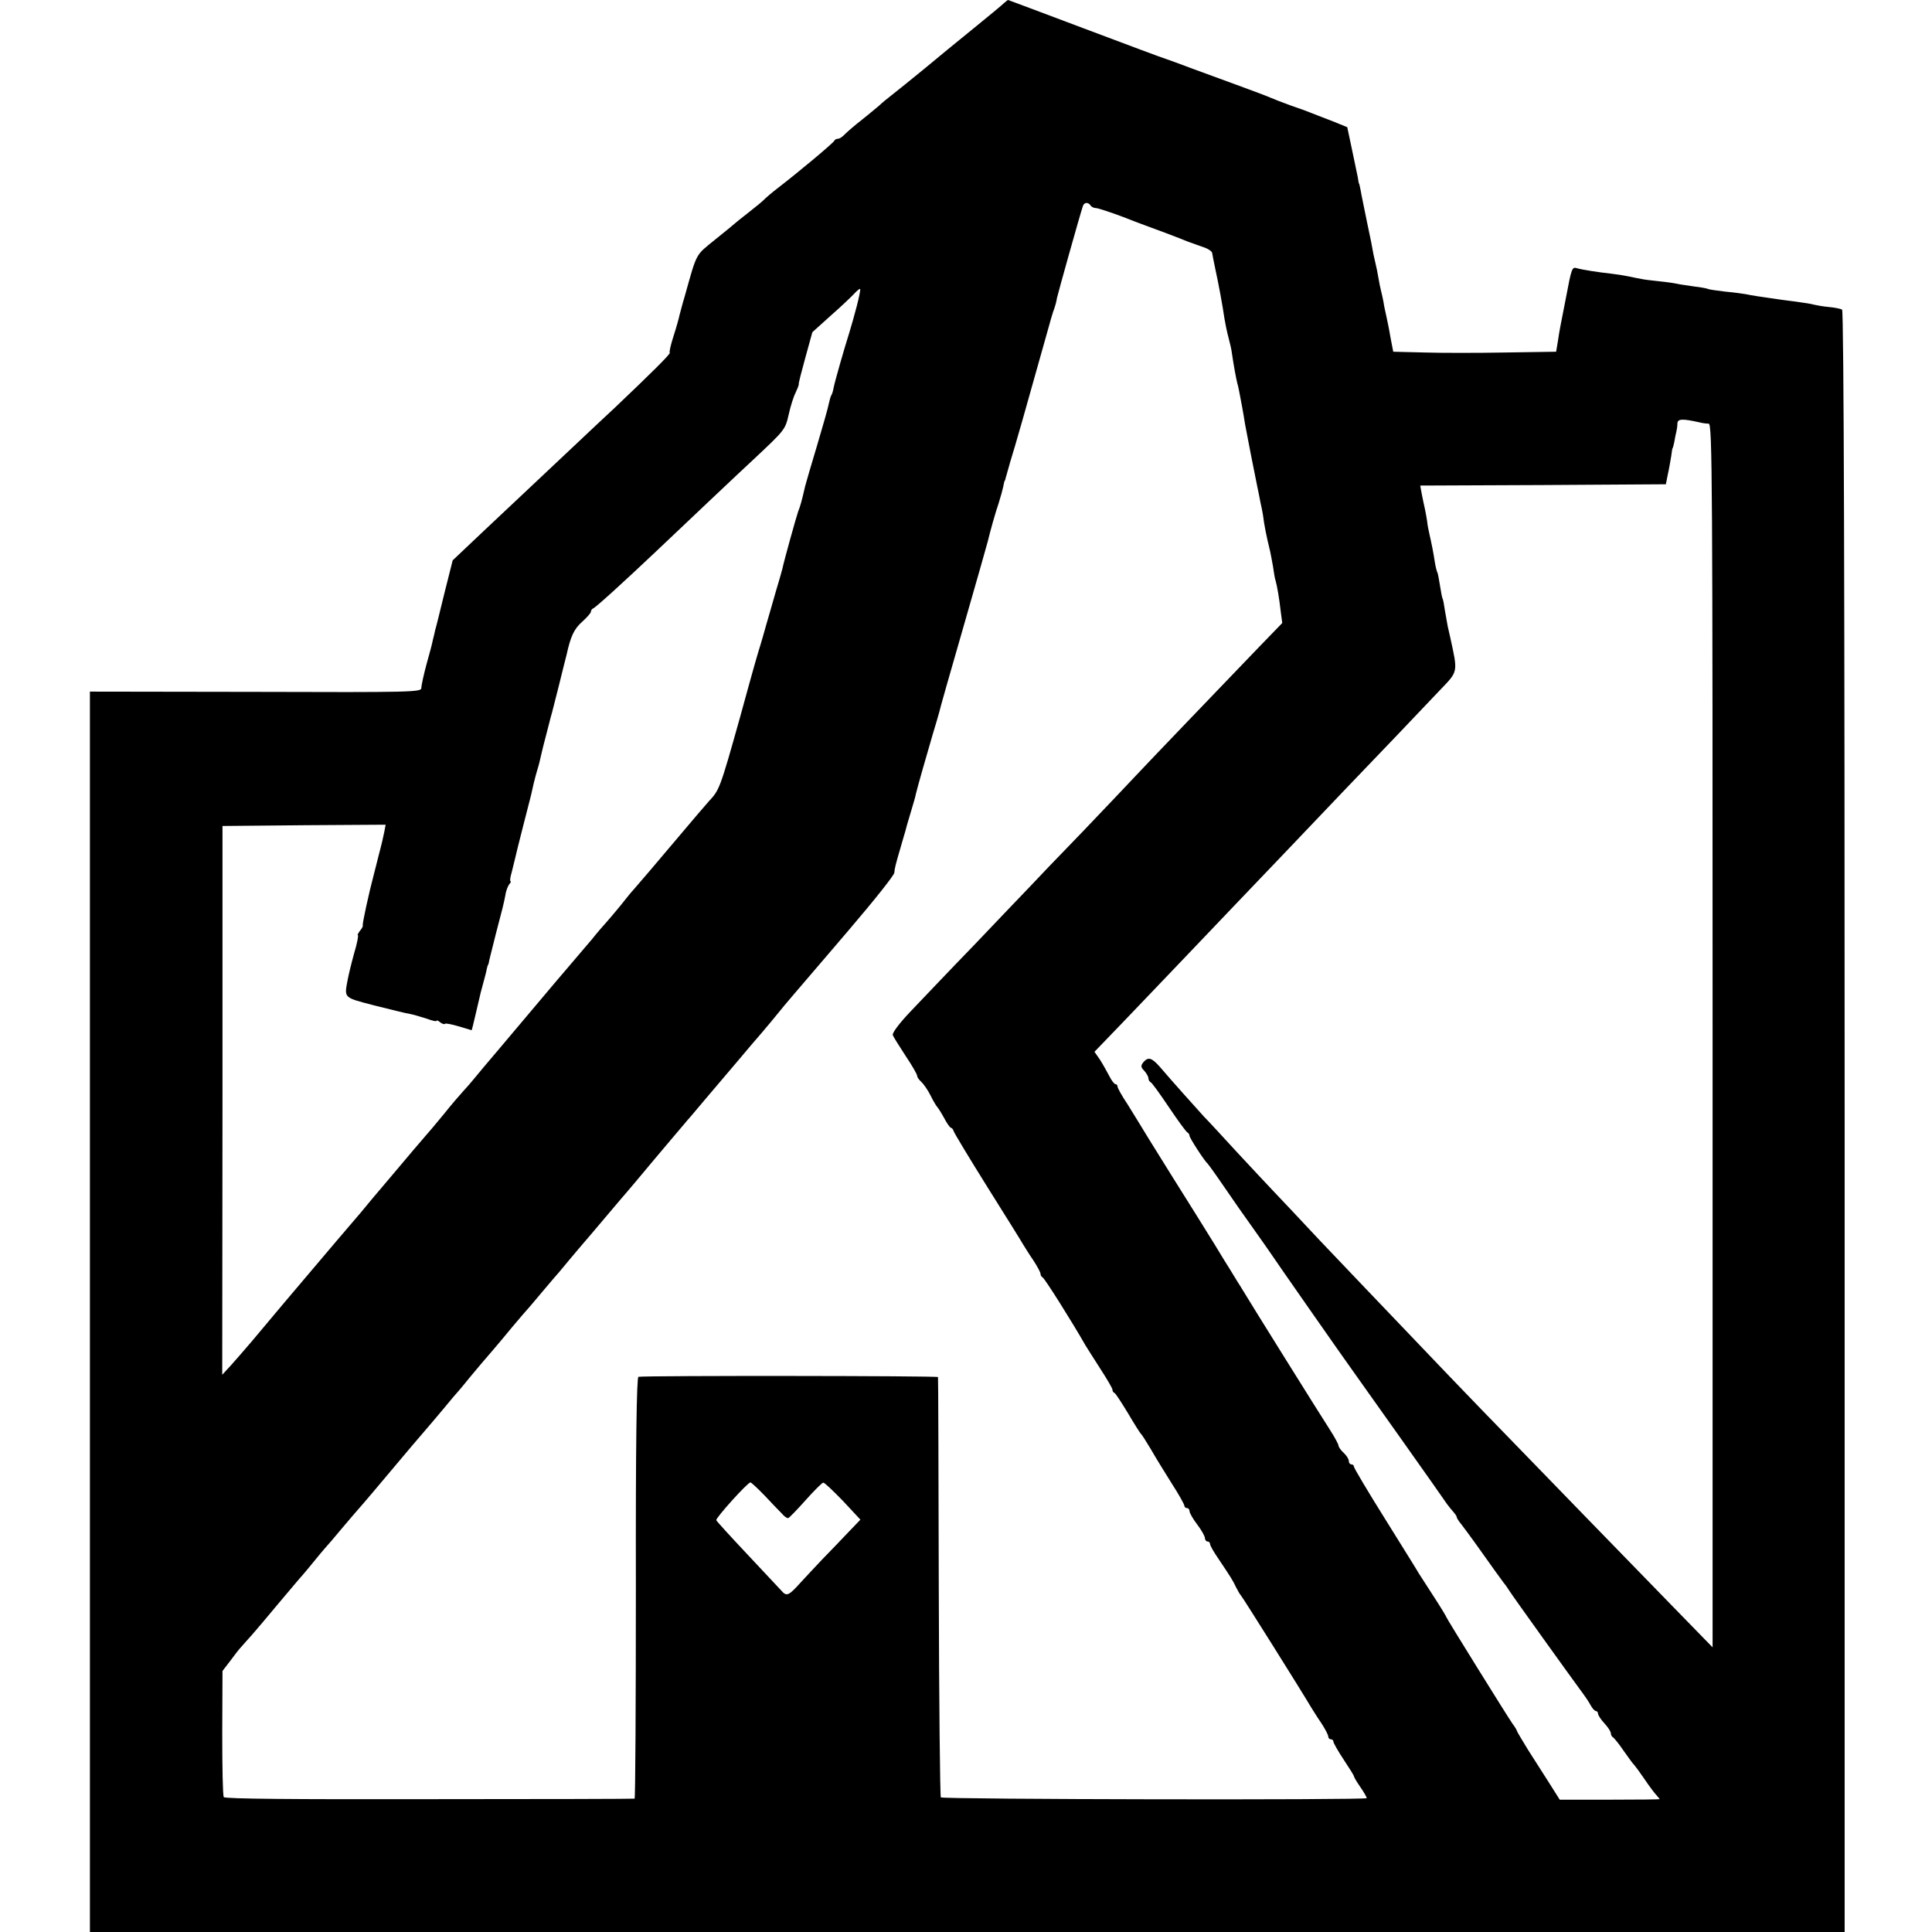
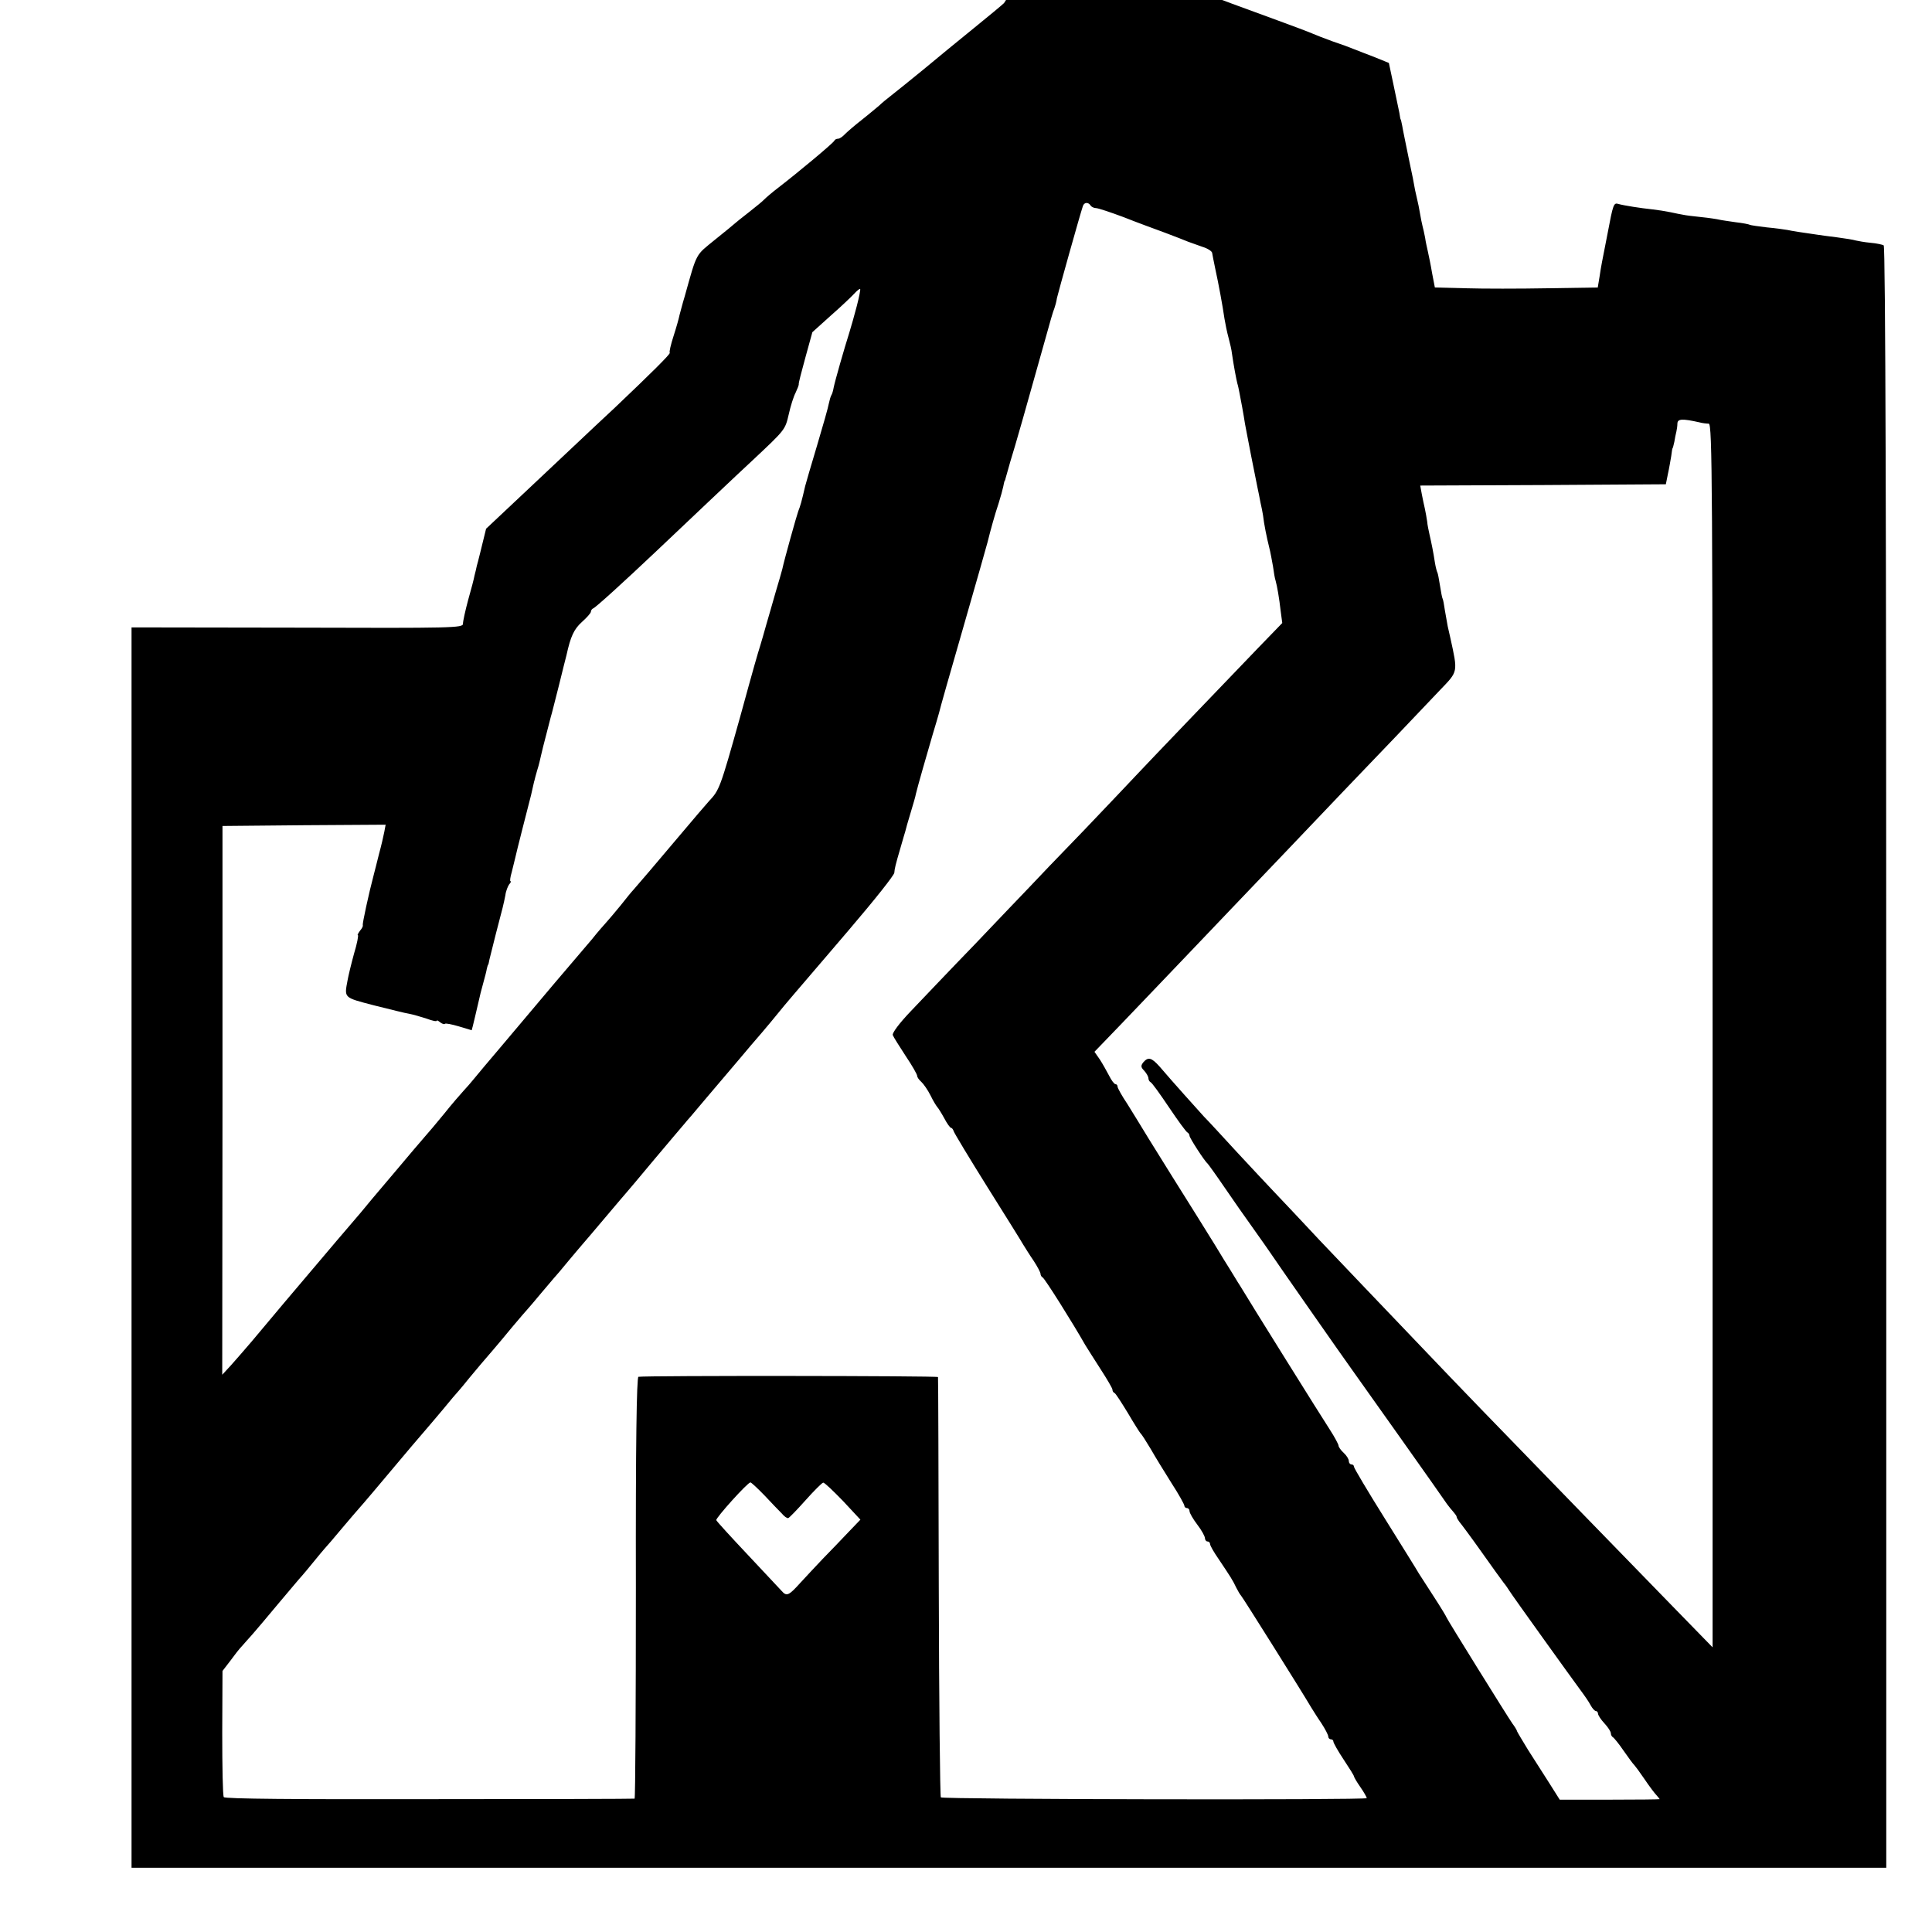
<svg xmlns="http://www.w3.org/2000/svg" version="1.0" width="752pt" height="752pt" viewBox="0 0 752 752" preserveAspectRatio="xMidYMid meet">
  <g transform="translate(0,752) scale(0.1,-0.1)" fill="#000000" stroke="none">
-     <path d="M3908 7508 c-7 -7 -60 -51 -118 -98 -58 -47 -146 -119 -195 -160 -50 -41 -106 -86 -124 -100 -18 -14 -40 -32 -49 -41 -10 -8 -39 -33 -67 -55 -27 -21 -57 -47 -66 -56 -9 -10 -21 -18 -27 -18 -6 0 -12 -3 -14 -7 -3 -9 -144 -126 -218 -183 -25 -19 -49 -40 -55 -46 -5 -6 -32 -28 -60 -50 -27 -21 -52 -41 -55 -44 -3 -3 -37 -31 -77 -63 -77 -63 -69 -46 -118 -221 -9 -29 -17 -62 -20 -72 -2 -11 -12 -47 -23 -81 -11 -34 -18 -64 -15 -66 4 -4 -74 -81 -214 -214 -34 -32 -115 -107 -179 -168 -64 -60 -134 -126 -154 -145 -20 -19 -96 -90 -168 -158 l-130 -123 -32 -127 c-17 -70 -33 -135 -36 -144 -2 -10 -6 -27 -9 -38 -2 -12 -13 -54 -25 -96 -11 -41 -20 -82 -20 -92 0 -16 -38 -17 -645 -15 l-645 1 0 -2414 0 -2414 3415 0 3415 0 0 3154 c0 2019 -3 3157 -10 3161 -5 3 -28 8 -51 10 -23 2 -49 7 -58 9 -9 3 -41 8 -71 12 -30 4 -64 8 -75 10 -64 9 -102 15 -120 19 -11 2 -47 7 -80 10 -33 4 -62 8 -66 10 -3 2 -28 7 -55 10 -27 4 -56 8 -64 10 -8 2 -40 7 -70 10 -30 3 -62 7 -70 9 -8 1 -31 6 -50 10 -19 4 -51 9 -70 11 -47 5 -111 15 -132 21 -19 6 -21 1 -43 -116 -23 -118 -24 -120 -31 -167 l-7 -42 -196 -3 c-108 -2 -251 -2 -317 0 l-121 3 -11 57 c-5 31 -13 68 -16 82 -3 14 -9 39 -11 55 -3 17 -8 37 -10 45 -2 8 -7 31 -10 50 -3 19 -8 42 -10 50 -2 8 -6 26 -9 40 -2 14 -13 70 -25 125 -11 55 -23 111 -25 125 -3 14 -5 25 -6 25 -1 0 -3 11 -5 25 -3 14 -13 63 -23 110 l-18 85 -54 22 c-30 11 -66 26 -80 31 -14 6 -52 20 -85 31 -33 12 -69 26 -80 31 -11 5 -72 28 -135 51 -63 23 -144 53 -180 66 -36 14 -76 28 -90 33 -14 4 -158 58 -320 119 -162 61 -295 111 -296 111 -2 0 -9 -6 -16 -12z m337 -788 c3 -5 13 -10 21 -10 8 0 56 -16 107 -35 50 -20 124 -47 162 -61 39 -15 79 -30 90 -35 11 -4 36 -13 56 -20 20 -6 36 -17 37 -23 1 -6 6 -33 12 -61 13 -59 29 -146 36 -195 3 -19 10 -53 16 -75 6 -22 12 -49 13 -60 7 -49 17 -101 21 -117 3 -9 6 -25 8 -35 2 -10 7 -36 11 -58 4 -22 9 -51 11 -65 3 -14 13 -70 24 -125 11 -55 22 -111 25 -125 3 -14 8 -38 11 -55 4 -16 8 -39 10 -50 4 -36 15 -89 24 -125 5 -19 11 -53 15 -75 3 -22 7 -47 10 -55 6 -21 14 -67 20 -120 l6 -45 -92 -95 c-150 -156 -434 -452 -474 -495 -20 -22 -114 -120 -208 -219 -95 -98 -190 -197 -212 -221 -22 -23 -117 -122 -211 -221 -95 -98 -206 -215 -248 -259 -46 -48 -74 -86 -71 -94 3 -8 26 -44 50 -81 25 -37 45 -72 45 -78 0 -5 7 -15 16 -23 8 -7 25 -31 36 -53 11 -23 24 -43 27 -46 3 -3 15 -22 26 -42 11 -21 23 -38 27 -38 3 0 8 -6 10 -13 2 -7 61 -105 131 -217 71 -113 134 -214 140 -225 7 -11 24 -39 40 -62 15 -23 27 -46 27 -51 0 -6 4 -12 8 -14 8 -3 119 -180 166 -263 7 -11 33 -53 59 -93 26 -40 47 -76 47 -81 0 -5 3 -11 8 -13 4 -1 27 -37 52 -78 24 -41 47 -77 50 -80 4 -3 21 -30 39 -60 17 -30 54 -90 81 -133 28 -43 50 -83 50 -88 0 -5 5 -9 10 -9 6 0 10 -6 10 -12 0 -7 14 -31 30 -52 17 -22 30 -46 30 -53 0 -7 5 -13 10 -13 6 0 10 -5 10 -10 0 -6 15 -32 33 -58 47 -70 56 -84 69 -112 7 -14 15 -27 18 -30 5 -4 239 -377 273 -435 7 -11 24 -39 40 -62 15 -23 27 -46 27 -52 0 -6 5 -11 10 -11 6 0 10 -4 10 -9 0 -5 18 -37 40 -70 22 -33 40 -62 40 -65 0 -3 11 -22 25 -42 14 -20 25 -40 25 -43 0 -8 -1649 -5 -1658 3 -3 4 -7 372 -8 819 -1 447 -2 814 -3 817 -1 5 -1135 6 -1166 1 -7 -1 -11 -261 -10 -821 0 -451 -2 -820 -5 -821 -3 -1 -362 -2 -798 -2 -520 -1 -796 1 -801 8 -4 6 -6 118 -6 251 l1 240 30 39 c16 22 36 48 46 58 9 10 27 31 40 45 13 15 60 70 103 122 44 52 84 100 90 106 5 6 26 30 45 54 19 24 40 48 45 54 6 6 35 40 65 76 30 36 60 70 65 76 6 6 30 35 55 64 113 135 215 255 220 260 3 3 27 32 55 65 27 33 54 65 60 71 5 6 25 29 43 52 33 40 52 62 95 112 12 14 44 52 71 85 28 33 55 65 61 71 5 6 28 32 50 59 22 26 45 53 50 59 6 6 33 38 60 71 28 33 52 62 55 65 3 3 41 48 85 100 44 52 82 97 85 100 3 3 50 59 105 125 55 65 107 127 115 136 8 10 22 26 30 35 14 17 71 84 189 223 25 30 64 76 86 101 22 26 49 58 60 72 11 14 41 50 66 79 26 30 79 92 119 139 40 47 82 96 94 110 105 123 176 213 177 223 1 15 4 29 24 97 9 30 17 60 19 65 1 6 10 37 20 70 10 33 20 67 21 75 6 26 45 162 65 230 11 36 22 74 25 85 2 11 45 162 95 335 50 173 92 322 94 330 11 45 29 110 43 151 8 25 16 55 18 65 2 10 4 20 5 22 2 1 3 5 4 10 8 30 29 102 37 127 8 27 30 102 119 420 15 55 30 107 34 115 3 8 8 26 10 40 5 22 90 326 101 358 5 15 21 16 30 2z m-910 -391 c-9 -34 -22 -81 -29 -103 -20 -63 -56 -189 -61 -214 -2 -12 -6 -26 -9 -30 -3 -5 -7 -19 -10 -33 -2 -13 -23 -87 -46 -164 -23 -77 -44 -148 -46 -157 -14 -61 -19 -78 -27 -98 -6 -16 -55 -191 -62 -225 -3 -11 -14 -51 -26 -90 -11 -38 -27 -95 -36 -125 -8 -30 -19 -66 -23 -80 -8 -24 -38 -130 -46 -160 -2 -8 -17 -62 -33 -120 -79 -282 -81 -285 -122 -329 -12 -13 -62 -72 -111 -130 -92 -109 -165 -195 -183 -215 -6 -6 -28 -33 -50 -61 -22 -27 -47 -56 -55 -65 -8 -9 -34 -38 -56 -66 -23 -27 -88 -103 -144 -169 -56 -66 -109 -129 -118 -140 -9 -11 -53 -63 -97 -115 -44 -52 -89 -105 -100 -119 -11 -14 -29 -34 -40 -46 -11 -12 -46 -52 -77 -91 -31 -38 -65 -78 -75 -89 -10 -11 -65 -76 -123 -145 -58 -68 -115 -136 -126 -150 -12 -14 -54 -63 -94 -110 -175 -206 -259 -306 -330 -391 -25 -29 -61 -71 -80 -92 l-35 -38 1 1068 0 1068 318 3 317 2 -5 -27 c-3 -16 -12 -55 -21 -88 -8 -33 -17 -67 -19 -75 -21 -79 -46 -196 -44 -201 2 -3 -3 -13 -11 -22 -7 -10 -11 -17 -8 -17 3 0 -3 -33 -15 -72 -11 -40 -22 -86 -25 -103 -13 -70 -17 -67 102 -98 61 -15 123 -31 138 -33 16 -3 46 -12 68 -19 21 -8 39 -12 39 -8 0 3 6 0 13 -6 8 -6 16 -9 19 -6 2 3 27 -2 54 -10 27 -8 49 -15 50 -15 1 0 24 99 30 125 1 6 7 30 14 55 7 25 14 52 15 60 2 8 4 15 5 15 1 0 3 9 5 20 3 11 14 56 25 100 28 106 30 115 37 150 2 17 10 36 15 43 6 6 8 12 5 12 -3 0 -1 16 5 36 5 20 11 44 13 53 2 9 15 63 30 121 15 58 29 114 32 125 5 23 11 49 12 53 1 1 1 4 2 7 0 2 5 19 10 37 6 18 12 44 15 58 3 14 12 50 20 80 8 30 16 62 18 70 3 8 16 62 31 120 14 58 28 112 30 120 16 73 29 101 60 129 19 17 35 35 35 40 0 5 4 11 9 13 9 3 115 99 246 223 93 88 326 309 374 353 128 120 127 119 141 179 7 32 19 70 27 85 7 15 13 30 12 33 -1 3 11 50 26 104 l27 98 71 64 c40 35 81 74 92 86 11 12 21 20 23 18 2 -1 -4 -31 -13 -66z m3280 -453 c11 -3 27 -5 36 -5 14 -1 15 -225 15 -2382 l0 -2381 -155 159 c-156 160 -526 541 -746 768 -64 66 -180 187 -258 269 -78 82 -164 172 -192 201 -27 28 -108 113 -180 189 -71 76 -150 160 -175 186 -25 26 -90 96 -145 155 -55 60 -113 123 -129 139 -28 31 -120 133 -172 194 -32 36 -45 39 -64 17 -10 -13 -10 -19 4 -33 9 -10 16 -23 16 -29 0 -6 4 -13 8 -15 5 -1 37 -46 72 -98 35 -52 67 -96 72 -98 4 -2 8 -8 8 -13 0 -8 58 -98 71 -109 3 -3 32 -43 64 -90 32 -47 83 -120 114 -163 31 -44 61 -86 66 -94 10 -16 290 -417 320 -458 28 -39 355 -500 367 -519 7 -10 19 -24 26 -32 6 -7 12 -15 12 -19 0 -3 5 -11 10 -18 6 -7 45 -59 86 -117 41 -58 80 -112 87 -121 7 -8 17 -23 22 -31 13 -21 243 -341 277 -387 15 -20 33 -46 39 -58 7 -13 16 -23 21 -23 4 0 8 -5 8 -10 0 -6 11 -23 25 -38 14 -15 25 -32 25 -39 0 -6 4 -13 8 -15 4 -2 23 -25 42 -53 19 -27 37 -52 41 -55 3 -3 21 -27 40 -55 18 -27 40 -56 47 -63 6 -7 12 -14 12 -15 0 -1 -88 -2 -195 -2 l-194 0 -41 65 c-23 36 -60 94 -83 130 -22 36 -41 68 -42 71 0 3 -8 17 -18 30 -19 27 -257 410 -257 414 0 2 -21 37 -47 77 -27 41 -53 83 -60 93 -6 11 -66 107 -132 213 -67 107 -121 198 -121 203 0 5 -4 9 -10 9 -5 0 -10 6 -10 13 0 8 -9 22 -20 32 -11 10 -20 23 -20 28 0 5 -15 33 -33 61 -29 44 -318 507 -350 561 -7 10 -34 56 -62 100 -27 45 -55 90 -62 101 -6 10 -69 111 -140 224 -70 112 -130 209 -133 215 -3 5 -22 36 -42 68 -21 31 -38 62 -38 67 0 6 -4 10 -8 10 -5 0 -16 15 -25 33 -9 17 -25 46 -36 63 l-21 30 106 110 c57 60 165 172 238 249 74 77 157 165 186 195 29 30 125 131 214 224 89 93 188 197 221 232 33 34 125 131 205 214 80 84 159 167 175 184 71 74 70 67 40 204 -3 12 -7 32 -10 44 -2 12 -7 40 -11 62 -3 22 -7 43 -9 46 -2 3 -6 25 -10 50 -4 25 -8 47 -10 51 -2 3 -7 21 -10 40 -6 40 -13 74 -21 109 -3 14 -8 36 -9 50 -2 14 -6 36 -9 50 -3 14 -9 40 -12 57 l-6 33 478 2 478 3 8 40 c5 22 10 53 13 70 2 16 4 30 5 30 1 0 4 11 7 25 2 14 6 32 8 40 2 8 4 23 4 32 1 18 19 19 86 4z m-3639 -4177 c27 -29 57 -60 67 -70 9 -11 20 -19 25 -18 4 1 34 32 67 69 33 37 64 68 69 69 5 1 39 -32 77 -71 l68 -73 -47 -49 c-26 -28 -71 -74 -100 -104 -29 -31 -68 -72 -86 -92 -46 -51 -54 -55 -74 -32 -9 10 -70 75 -134 143 -64 68 -118 127 -120 132 -3 8 122 147 133 147 3 0 28 -23 55 -51z" />
+     <path d="M3908 7508 c-7 -7 -60 -51 -118 -98 -58 -47 -146 -119 -195 -160 -50 -41 -106 -86 -124 -100 -18 -14 -40 -32 -49 -41 -10 -8 -39 -33 -67 -55 -27 -21 -57 -47 -66 -56 -9 -10 -21 -18 -27 -18 -6 0 -12 -3 -14 -7 -3 -9 -144 -126 -218 -183 -25 -19 -49 -40 -55 -46 -5 -6 -32 -28 -60 -50 -27 -21 -52 -41 -55 -44 -3 -3 -37 -31 -77 -63 -77 -63 -69 -46 -118 -221 -9 -29 -17 -62 -20 -72 -2 -11 -12 -47 -23 -81 -11 -34 -18 -64 -15 -66 4 -4 -74 -81 -214 -214 -34 -32 -115 -107 -179 -168 -64 -60 -134 -126 -154 -145 -20 -19 -96 -90 -168 -158 c-17 -70 -33 -135 -36 -144 -2 -10 -6 -27 -9 -38 -2 -12 -13 -54 -25 -96 -11 -41 -20 -82 -20 -92 0 -16 -38 -17 -645 -15 l-645 1 0 -2414 0 -2414 3415 0 3415 0 0 3154 c0 2019 -3 3157 -10 3161 -5 3 -28 8 -51 10 -23 2 -49 7 -58 9 -9 3 -41 8 -71 12 -30 4 -64 8 -75 10 -64 9 -102 15 -120 19 -11 2 -47 7 -80 10 -33 4 -62 8 -66 10 -3 2 -28 7 -55 10 -27 4 -56 8 -64 10 -8 2 -40 7 -70 10 -30 3 -62 7 -70 9 -8 1 -31 6 -50 10 -19 4 -51 9 -70 11 -47 5 -111 15 -132 21 -19 6 -21 1 -43 -116 -23 -118 -24 -120 -31 -167 l-7 -42 -196 -3 c-108 -2 -251 -2 -317 0 l-121 3 -11 57 c-5 31 -13 68 -16 82 -3 14 -9 39 -11 55 -3 17 -8 37 -10 45 -2 8 -7 31 -10 50 -3 19 -8 42 -10 50 -2 8 -6 26 -9 40 -2 14 -13 70 -25 125 -11 55 -23 111 -25 125 -3 14 -5 25 -6 25 -1 0 -3 11 -5 25 -3 14 -13 63 -23 110 l-18 85 -54 22 c-30 11 -66 26 -80 31 -14 6 -52 20 -85 31 -33 12 -69 26 -80 31 -11 5 -72 28 -135 51 -63 23 -144 53 -180 66 -36 14 -76 28 -90 33 -14 4 -158 58 -320 119 -162 61 -295 111 -296 111 -2 0 -9 -6 -16 -12z m337 -788 c3 -5 13 -10 21 -10 8 0 56 -16 107 -35 50 -20 124 -47 162 -61 39 -15 79 -30 90 -35 11 -4 36 -13 56 -20 20 -6 36 -17 37 -23 1 -6 6 -33 12 -61 13 -59 29 -146 36 -195 3 -19 10 -53 16 -75 6 -22 12 -49 13 -60 7 -49 17 -101 21 -117 3 -9 6 -25 8 -35 2 -10 7 -36 11 -58 4 -22 9 -51 11 -65 3 -14 13 -70 24 -125 11 -55 22 -111 25 -125 3 -14 8 -38 11 -55 4 -16 8 -39 10 -50 4 -36 15 -89 24 -125 5 -19 11 -53 15 -75 3 -22 7 -47 10 -55 6 -21 14 -67 20 -120 l6 -45 -92 -95 c-150 -156 -434 -452 -474 -495 -20 -22 -114 -120 -208 -219 -95 -98 -190 -197 -212 -221 -22 -23 -117 -122 -211 -221 -95 -98 -206 -215 -248 -259 -46 -48 -74 -86 -71 -94 3 -8 26 -44 50 -81 25 -37 45 -72 45 -78 0 -5 7 -15 16 -23 8 -7 25 -31 36 -53 11 -23 24 -43 27 -46 3 -3 15 -22 26 -42 11 -21 23 -38 27 -38 3 0 8 -6 10 -13 2 -7 61 -105 131 -217 71 -113 134 -214 140 -225 7 -11 24 -39 40 -62 15 -23 27 -46 27 -51 0 -6 4 -12 8 -14 8 -3 119 -180 166 -263 7 -11 33 -53 59 -93 26 -40 47 -76 47 -81 0 -5 3 -11 8 -13 4 -1 27 -37 52 -78 24 -41 47 -77 50 -80 4 -3 21 -30 39 -60 17 -30 54 -90 81 -133 28 -43 50 -83 50 -88 0 -5 5 -9 10 -9 6 0 10 -6 10 -12 0 -7 14 -31 30 -52 17 -22 30 -46 30 -53 0 -7 5 -13 10 -13 6 0 10 -5 10 -10 0 -6 15 -32 33 -58 47 -70 56 -84 69 -112 7 -14 15 -27 18 -30 5 -4 239 -377 273 -435 7 -11 24 -39 40 -62 15 -23 27 -46 27 -52 0 -6 5 -11 10 -11 6 0 10 -4 10 -9 0 -5 18 -37 40 -70 22 -33 40 -62 40 -65 0 -3 11 -22 25 -42 14 -20 25 -40 25 -43 0 -8 -1649 -5 -1658 3 -3 4 -7 372 -8 819 -1 447 -2 814 -3 817 -1 5 -1135 6 -1166 1 -7 -1 -11 -261 -10 -821 0 -451 -2 -820 -5 -821 -3 -1 -362 -2 -798 -2 -520 -1 -796 1 -801 8 -4 6 -6 118 -6 251 l1 240 30 39 c16 22 36 48 46 58 9 10 27 31 40 45 13 15 60 70 103 122 44 52 84 100 90 106 5 6 26 30 45 54 19 24 40 48 45 54 6 6 35 40 65 76 30 36 60 70 65 76 6 6 30 35 55 64 113 135 215 255 220 260 3 3 27 32 55 65 27 33 54 65 60 71 5 6 25 29 43 52 33 40 52 62 95 112 12 14 44 52 71 85 28 33 55 65 61 71 5 6 28 32 50 59 22 26 45 53 50 59 6 6 33 38 60 71 28 33 52 62 55 65 3 3 41 48 85 100 44 52 82 97 85 100 3 3 50 59 105 125 55 65 107 127 115 136 8 10 22 26 30 35 14 17 71 84 189 223 25 30 64 76 86 101 22 26 49 58 60 72 11 14 41 50 66 79 26 30 79 92 119 139 40 47 82 96 94 110 105 123 176 213 177 223 1 15 4 29 24 97 9 30 17 60 19 65 1 6 10 37 20 70 10 33 20 67 21 75 6 26 45 162 65 230 11 36 22 74 25 85 2 11 45 162 95 335 50 173 92 322 94 330 11 45 29 110 43 151 8 25 16 55 18 65 2 10 4 20 5 22 2 1 3 5 4 10 8 30 29 102 37 127 8 27 30 102 119 420 15 55 30 107 34 115 3 8 8 26 10 40 5 22 90 326 101 358 5 15 21 16 30 2z m-910 -391 c-9 -34 -22 -81 -29 -103 -20 -63 -56 -189 -61 -214 -2 -12 -6 -26 -9 -30 -3 -5 -7 -19 -10 -33 -2 -13 -23 -87 -46 -164 -23 -77 -44 -148 -46 -157 -14 -61 -19 -78 -27 -98 -6 -16 -55 -191 -62 -225 -3 -11 -14 -51 -26 -90 -11 -38 -27 -95 -36 -125 -8 -30 -19 -66 -23 -80 -8 -24 -38 -130 -46 -160 -2 -8 -17 -62 -33 -120 -79 -282 -81 -285 -122 -329 -12 -13 -62 -72 -111 -130 -92 -109 -165 -195 -183 -215 -6 -6 -28 -33 -50 -61 -22 -27 -47 -56 -55 -65 -8 -9 -34 -38 -56 -66 -23 -27 -88 -103 -144 -169 -56 -66 -109 -129 -118 -140 -9 -11 -53 -63 -97 -115 -44 -52 -89 -105 -100 -119 -11 -14 -29 -34 -40 -46 -11 -12 -46 -52 -77 -91 -31 -38 -65 -78 -75 -89 -10 -11 -65 -76 -123 -145 -58 -68 -115 -136 -126 -150 -12 -14 -54 -63 -94 -110 -175 -206 -259 -306 -330 -391 -25 -29 -61 -71 -80 -92 l-35 -38 1 1068 0 1068 318 3 317 2 -5 -27 c-3 -16 -12 -55 -21 -88 -8 -33 -17 -67 -19 -75 -21 -79 -46 -196 -44 -201 2 -3 -3 -13 -11 -22 -7 -10 -11 -17 -8 -17 3 0 -3 -33 -15 -72 -11 -40 -22 -86 -25 -103 -13 -70 -17 -67 102 -98 61 -15 123 -31 138 -33 16 -3 46 -12 68 -19 21 -8 39 -12 39 -8 0 3 6 0 13 -6 8 -6 16 -9 19 -6 2 3 27 -2 54 -10 27 -8 49 -15 50 -15 1 0 24 99 30 125 1 6 7 30 14 55 7 25 14 52 15 60 2 8 4 15 5 15 1 0 3 9 5 20 3 11 14 56 25 100 28 106 30 115 37 150 2 17 10 36 15 43 6 6 8 12 5 12 -3 0 -1 16 5 36 5 20 11 44 13 53 2 9 15 63 30 121 15 58 29 114 32 125 5 23 11 49 12 53 1 1 1 4 2 7 0 2 5 19 10 37 6 18 12 44 15 58 3 14 12 50 20 80 8 30 16 62 18 70 3 8 16 62 31 120 14 58 28 112 30 120 16 73 29 101 60 129 19 17 35 35 35 40 0 5 4 11 9 13 9 3 115 99 246 223 93 88 326 309 374 353 128 120 127 119 141 179 7 32 19 70 27 85 7 15 13 30 12 33 -1 3 11 50 26 104 l27 98 71 64 c40 35 81 74 92 86 11 12 21 20 23 18 2 -1 -4 -31 -13 -66z m3280 -453 c11 -3 27 -5 36 -5 14 -1 15 -225 15 -2382 l0 -2381 -155 159 c-156 160 -526 541 -746 768 -64 66 -180 187 -258 269 -78 82 -164 172 -192 201 -27 28 -108 113 -180 189 -71 76 -150 160 -175 186 -25 26 -90 96 -145 155 -55 60 -113 123 -129 139 -28 31 -120 133 -172 194 -32 36 -45 39 -64 17 -10 -13 -10 -19 4 -33 9 -10 16 -23 16 -29 0 -6 4 -13 8 -15 5 -1 37 -46 72 -98 35 -52 67 -96 72 -98 4 -2 8 -8 8 -13 0 -8 58 -98 71 -109 3 -3 32 -43 64 -90 32 -47 83 -120 114 -163 31 -44 61 -86 66 -94 10 -16 290 -417 320 -458 28 -39 355 -500 367 -519 7 -10 19 -24 26 -32 6 -7 12 -15 12 -19 0 -3 5 -11 10 -18 6 -7 45 -59 86 -117 41 -58 80 -112 87 -121 7 -8 17 -23 22 -31 13 -21 243 -341 277 -387 15 -20 33 -46 39 -58 7 -13 16 -23 21 -23 4 0 8 -5 8 -10 0 -6 11 -23 25 -38 14 -15 25 -32 25 -39 0 -6 4 -13 8 -15 4 -2 23 -25 42 -53 19 -27 37 -52 41 -55 3 -3 21 -27 40 -55 18 -27 40 -56 47 -63 6 -7 12 -14 12 -15 0 -1 -88 -2 -195 -2 l-194 0 -41 65 c-23 36 -60 94 -83 130 -22 36 -41 68 -42 71 0 3 -8 17 -18 30 -19 27 -257 410 -257 414 0 2 -21 37 -47 77 -27 41 -53 83 -60 93 -6 11 -66 107 -132 213 -67 107 -121 198 -121 203 0 5 -4 9 -10 9 -5 0 -10 6 -10 13 0 8 -9 22 -20 32 -11 10 -20 23 -20 28 0 5 -15 33 -33 61 -29 44 -318 507 -350 561 -7 10 -34 56 -62 100 -27 45 -55 90 -62 101 -6 10 -69 111 -140 224 -70 112 -130 209 -133 215 -3 5 -22 36 -42 68 -21 31 -38 62 -38 67 0 6 -4 10 -8 10 -5 0 -16 15 -25 33 -9 17 -25 46 -36 63 l-21 30 106 110 c57 60 165 172 238 249 74 77 157 165 186 195 29 30 125 131 214 224 89 93 188 197 221 232 33 34 125 131 205 214 80 84 159 167 175 184 71 74 70 67 40 204 -3 12 -7 32 -10 44 -2 12 -7 40 -11 62 -3 22 -7 43 -9 46 -2 3 -6 25 -10 50 -4 25 -8 47 -10 51 -2 3 -7 21 -10 40 -6 40 -13 74 -21 109 -3 14 -8 36 -9 50 -2 14 -6 36 -9 50 -3 14 -9 40 -12 57 l-6 33 478 2 478 3 8 40 c5 22 10 53 13 70 2 16 4 30 5 30 1 0 4 11 7 25 2 14 6 32 8 40 2 8 4 23 4 32 1 18 19 19 86 4z m-3639 -4177 c27 -29 57 -60 67 -70 9 -11 20 -19 25 -18 4 1 34 32 67 69 33 37 64 68 69 69 5 1 39 -32 77 -71 l68 -73 -47 -49 c-26 -28 -71 -74 -100 -104 -29 -31 -68 -72 -86 -92 -46 -51 -54 -55 -74 -32 -9 10 -70 75 -134 143 -64 68 -118 127 -120 132 -3 8 122 147 133 147 3 0 28 -23 55 -51z" />
  </g>
</svg>